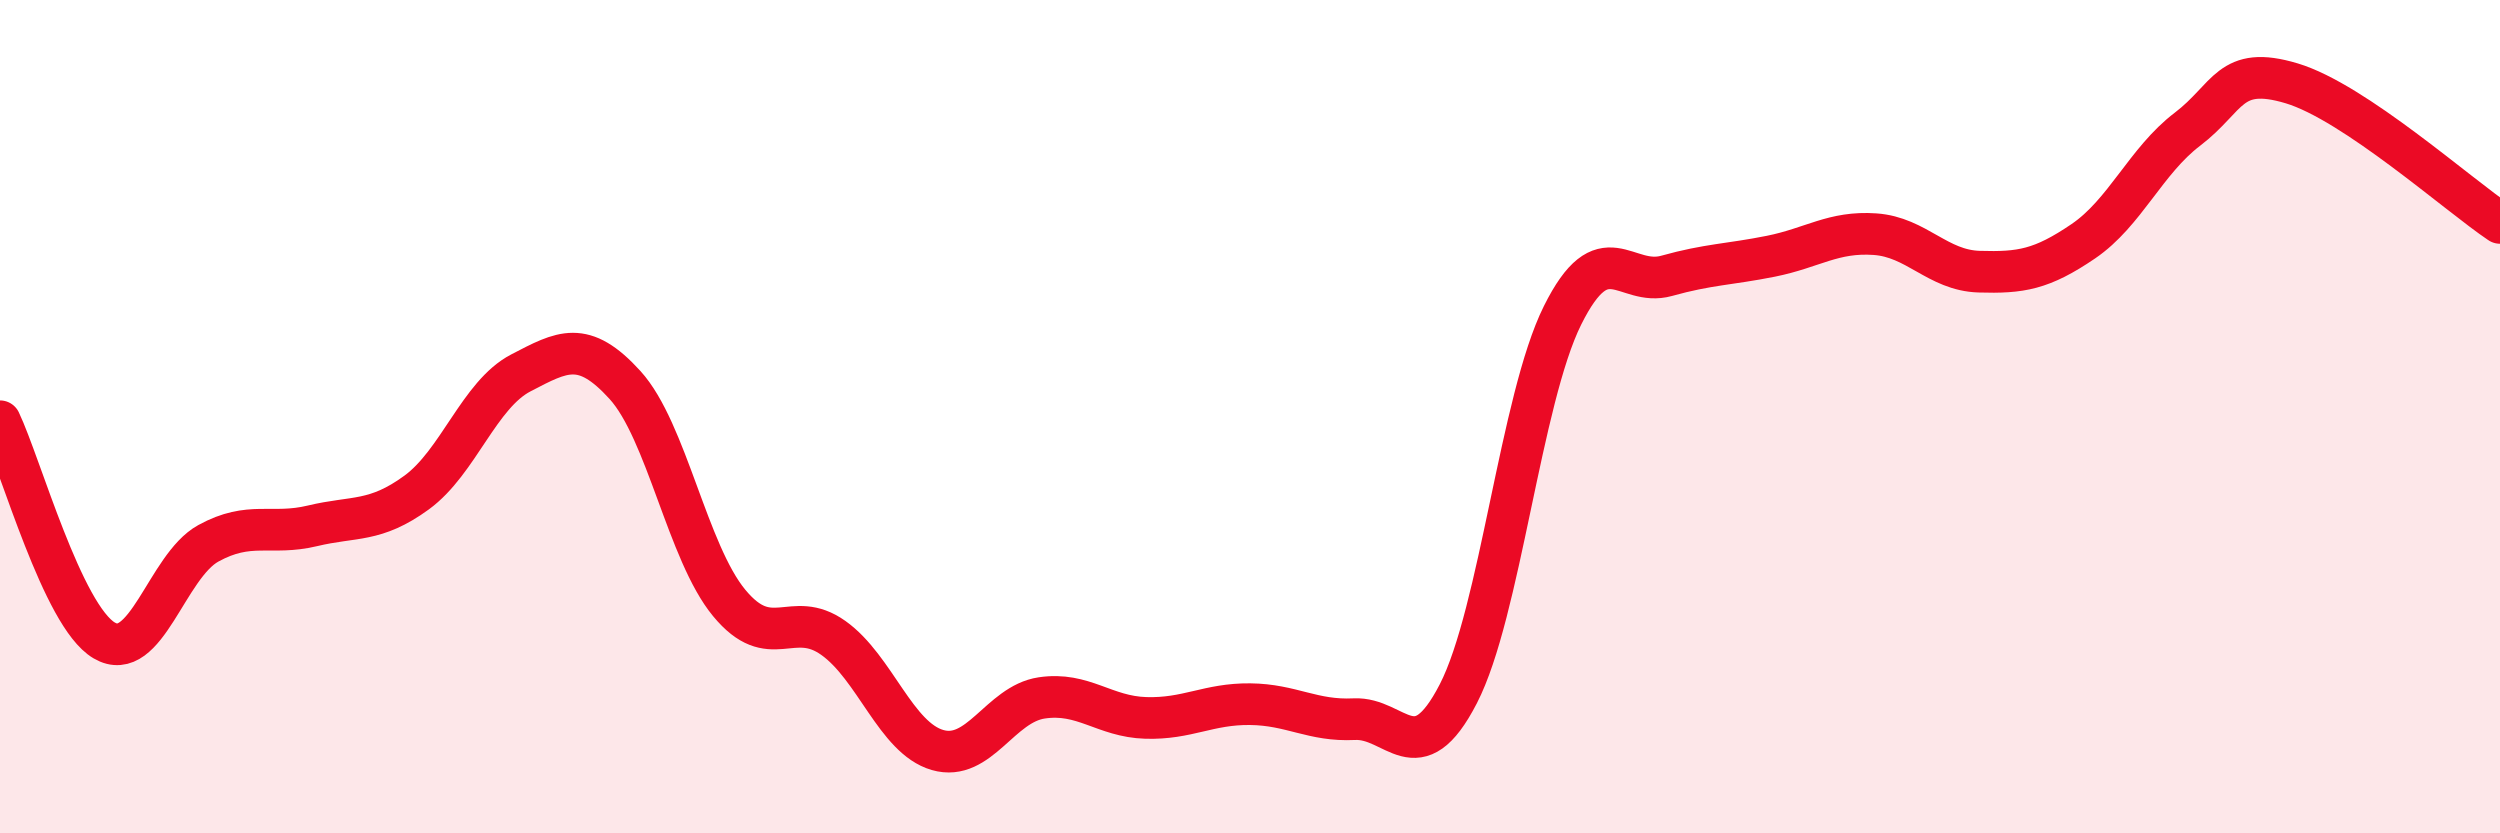
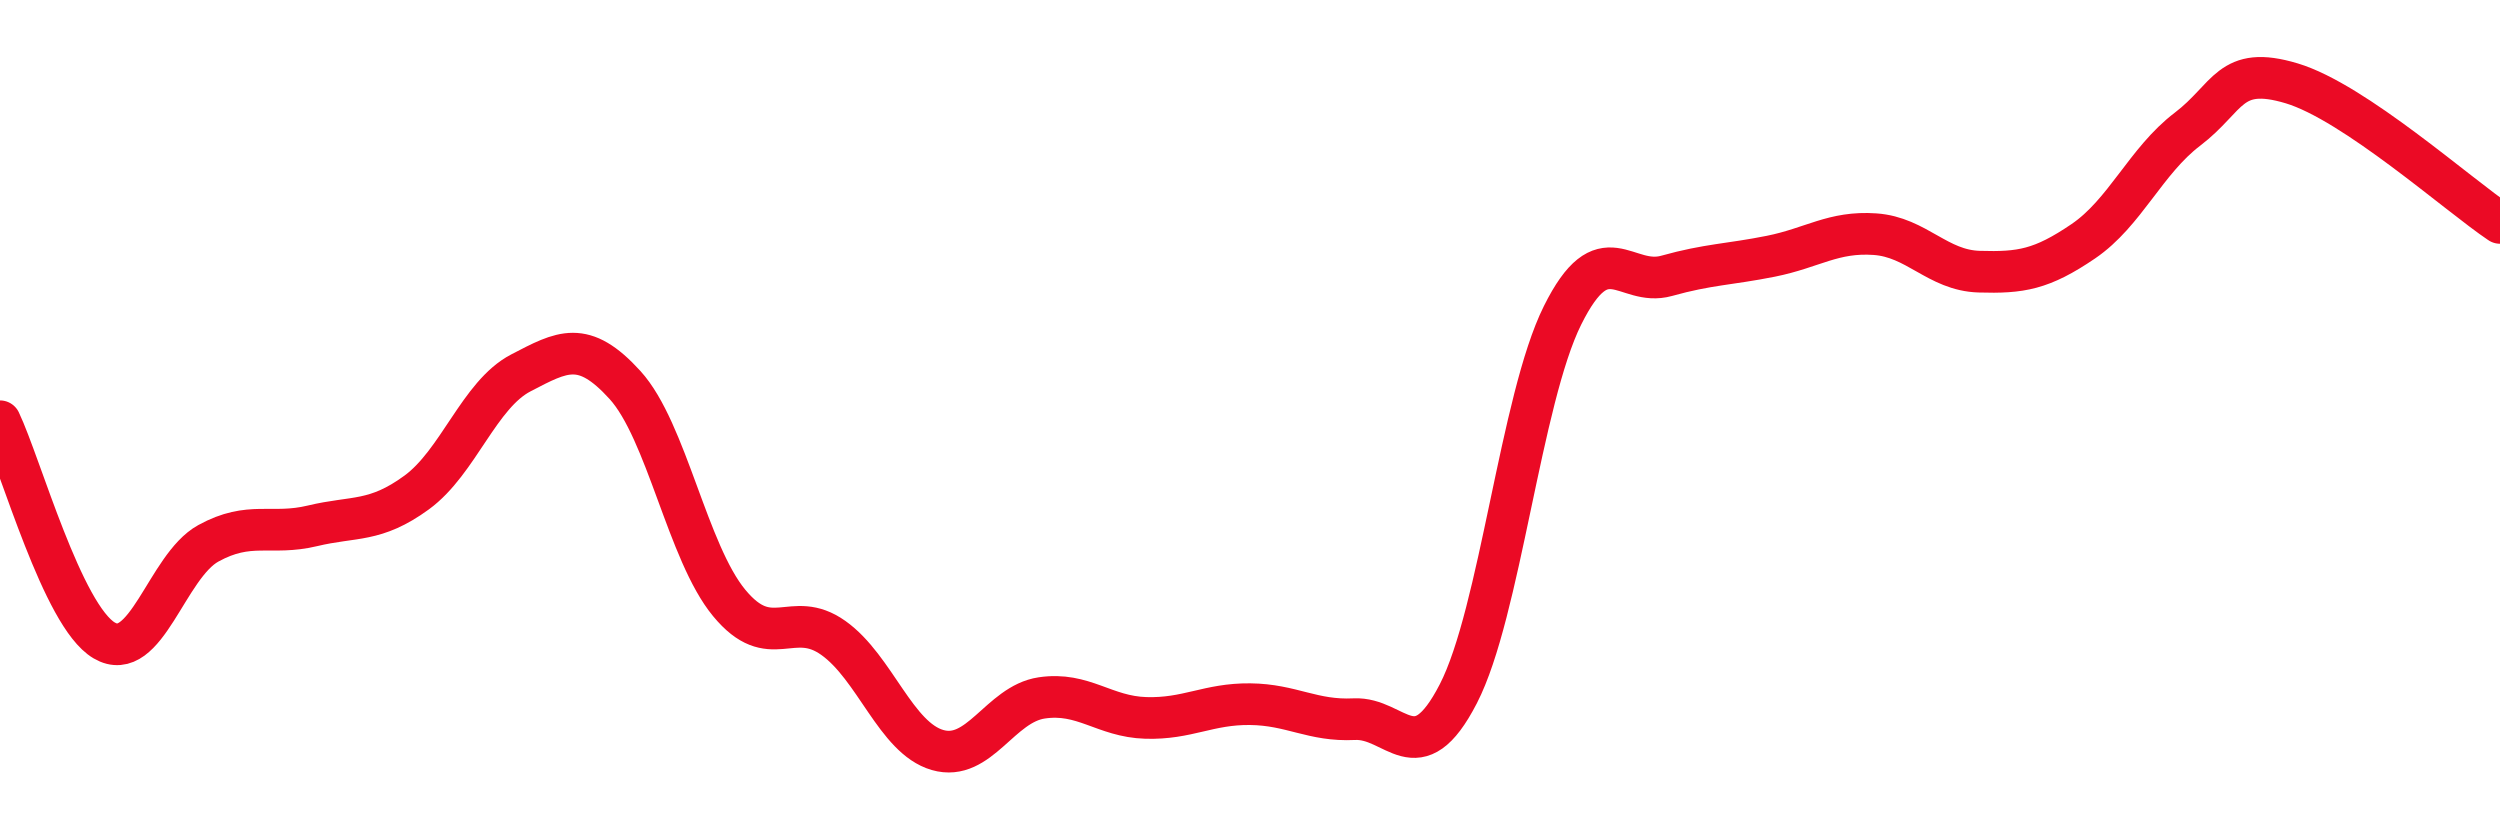
<svg xmlns="http://www.w3.org/2000/svg" width="60" height="20" viewBox="0 0 60 20">
-   <path d="M 0,10.11 C 0.5,11.16 1.5,14.78 2.5,15.37 C 3.5,15.96 4,13.59 5,13.04 C 6,12.49 6.5,12.86 7.5,12.62 C 8.5,12.38 9,12.55 10,11.82 C 11,11.09 11.5,9.47 12.5,8.95 C 13.5,8.43 14,8.14 15,9.24 C 16,10.34 16.5,13.26 17.5,14.47 C 18.5,15.68 19,14.6 20,15.31 C 21,16.02 21.5,17.71 22.5,18 C 23.5,18.29 24,16.9 25,16.75 C 26,16.6 26.5,17.2 27.5,17.23 C 28.5,17.26 29,16.89 30,16.9 C 31,16.91 31.5,17.31 32.5,17.26 C 33.5,17.21 34,18.59 35,16.65 C 36,14.71 36.5,9.58 37.5,7.57 C 38.5,5.56 39,6.9 40,6.62 C 41,6.34 41.5,6.35 42.5,6.15 C 43.5,5.95 44,5.55 45,5.62 C 46,5.69 46.5,6.49 47.5,6.52 C 48.5,6.55 49,6.47 50,5.79 C 51,5.11 51.5,3.86 52.5,3.1 C 53.5,2.34 53.5,1.55 55,2 C 56.5,2.45 59,4.68 60,5.35L60 20L0 20Z" fill="#EB0A25" opacity="0.1" stroke-linecap="round" stroke-linejoin="round" />
  <path d="M 0,10.11 C 0.5,11.16 1.5,14.78 2.5,15.37 C 3.5,15.96 4,13.59 5,13.04 C 6,12.49 6.5,12.86 7.5,12.62 C 8.5,12.38 9,12.55 10,11.82 C 11,11.09 11.5,9.47 12.5,8.95 C 13.5,8.43 14,8.14 15,9.24 C 16,10.34 16.5,13.26 17.5,14.47 C 18.5,15.68 19,14.6 20,15.31 C 21,16.02 21.5,17.71 22.5,18 C 23.5,18.29 24,16.9 25,16.75 C 26,16.6 26.5,17.2 27.5,17.23 C 28.5,17.26 29,16.89 30,16.9 C 31,16.91 31.5,17.31 32.5,17.26 C 33.5,17.21 34,18.59 35,16.65 C 36,14.71 36.5,9.58 37.5,7.57 C 38.5,5.56 39,6.9 40,6.62 C 41,6.34 41.5,6.35 42.5,6.15 C 43.5,5.95 44,5.55 45,5.62 C 46,5.69 46.5,6.49 47.5,6.52 C 48.5,6.55 49,6.47 50,5.79 C 51,5.11 51.5,3.86 52.5,3.1 C 53.5,2.34 53.5,1.55 55,2 C 56.5,2.45 59,4.68 60,5.35" stroke="#EB0A25" stroke-width="1" fill="none" stroke-linecap="round" stroke-linejoin="round" />
</svg>